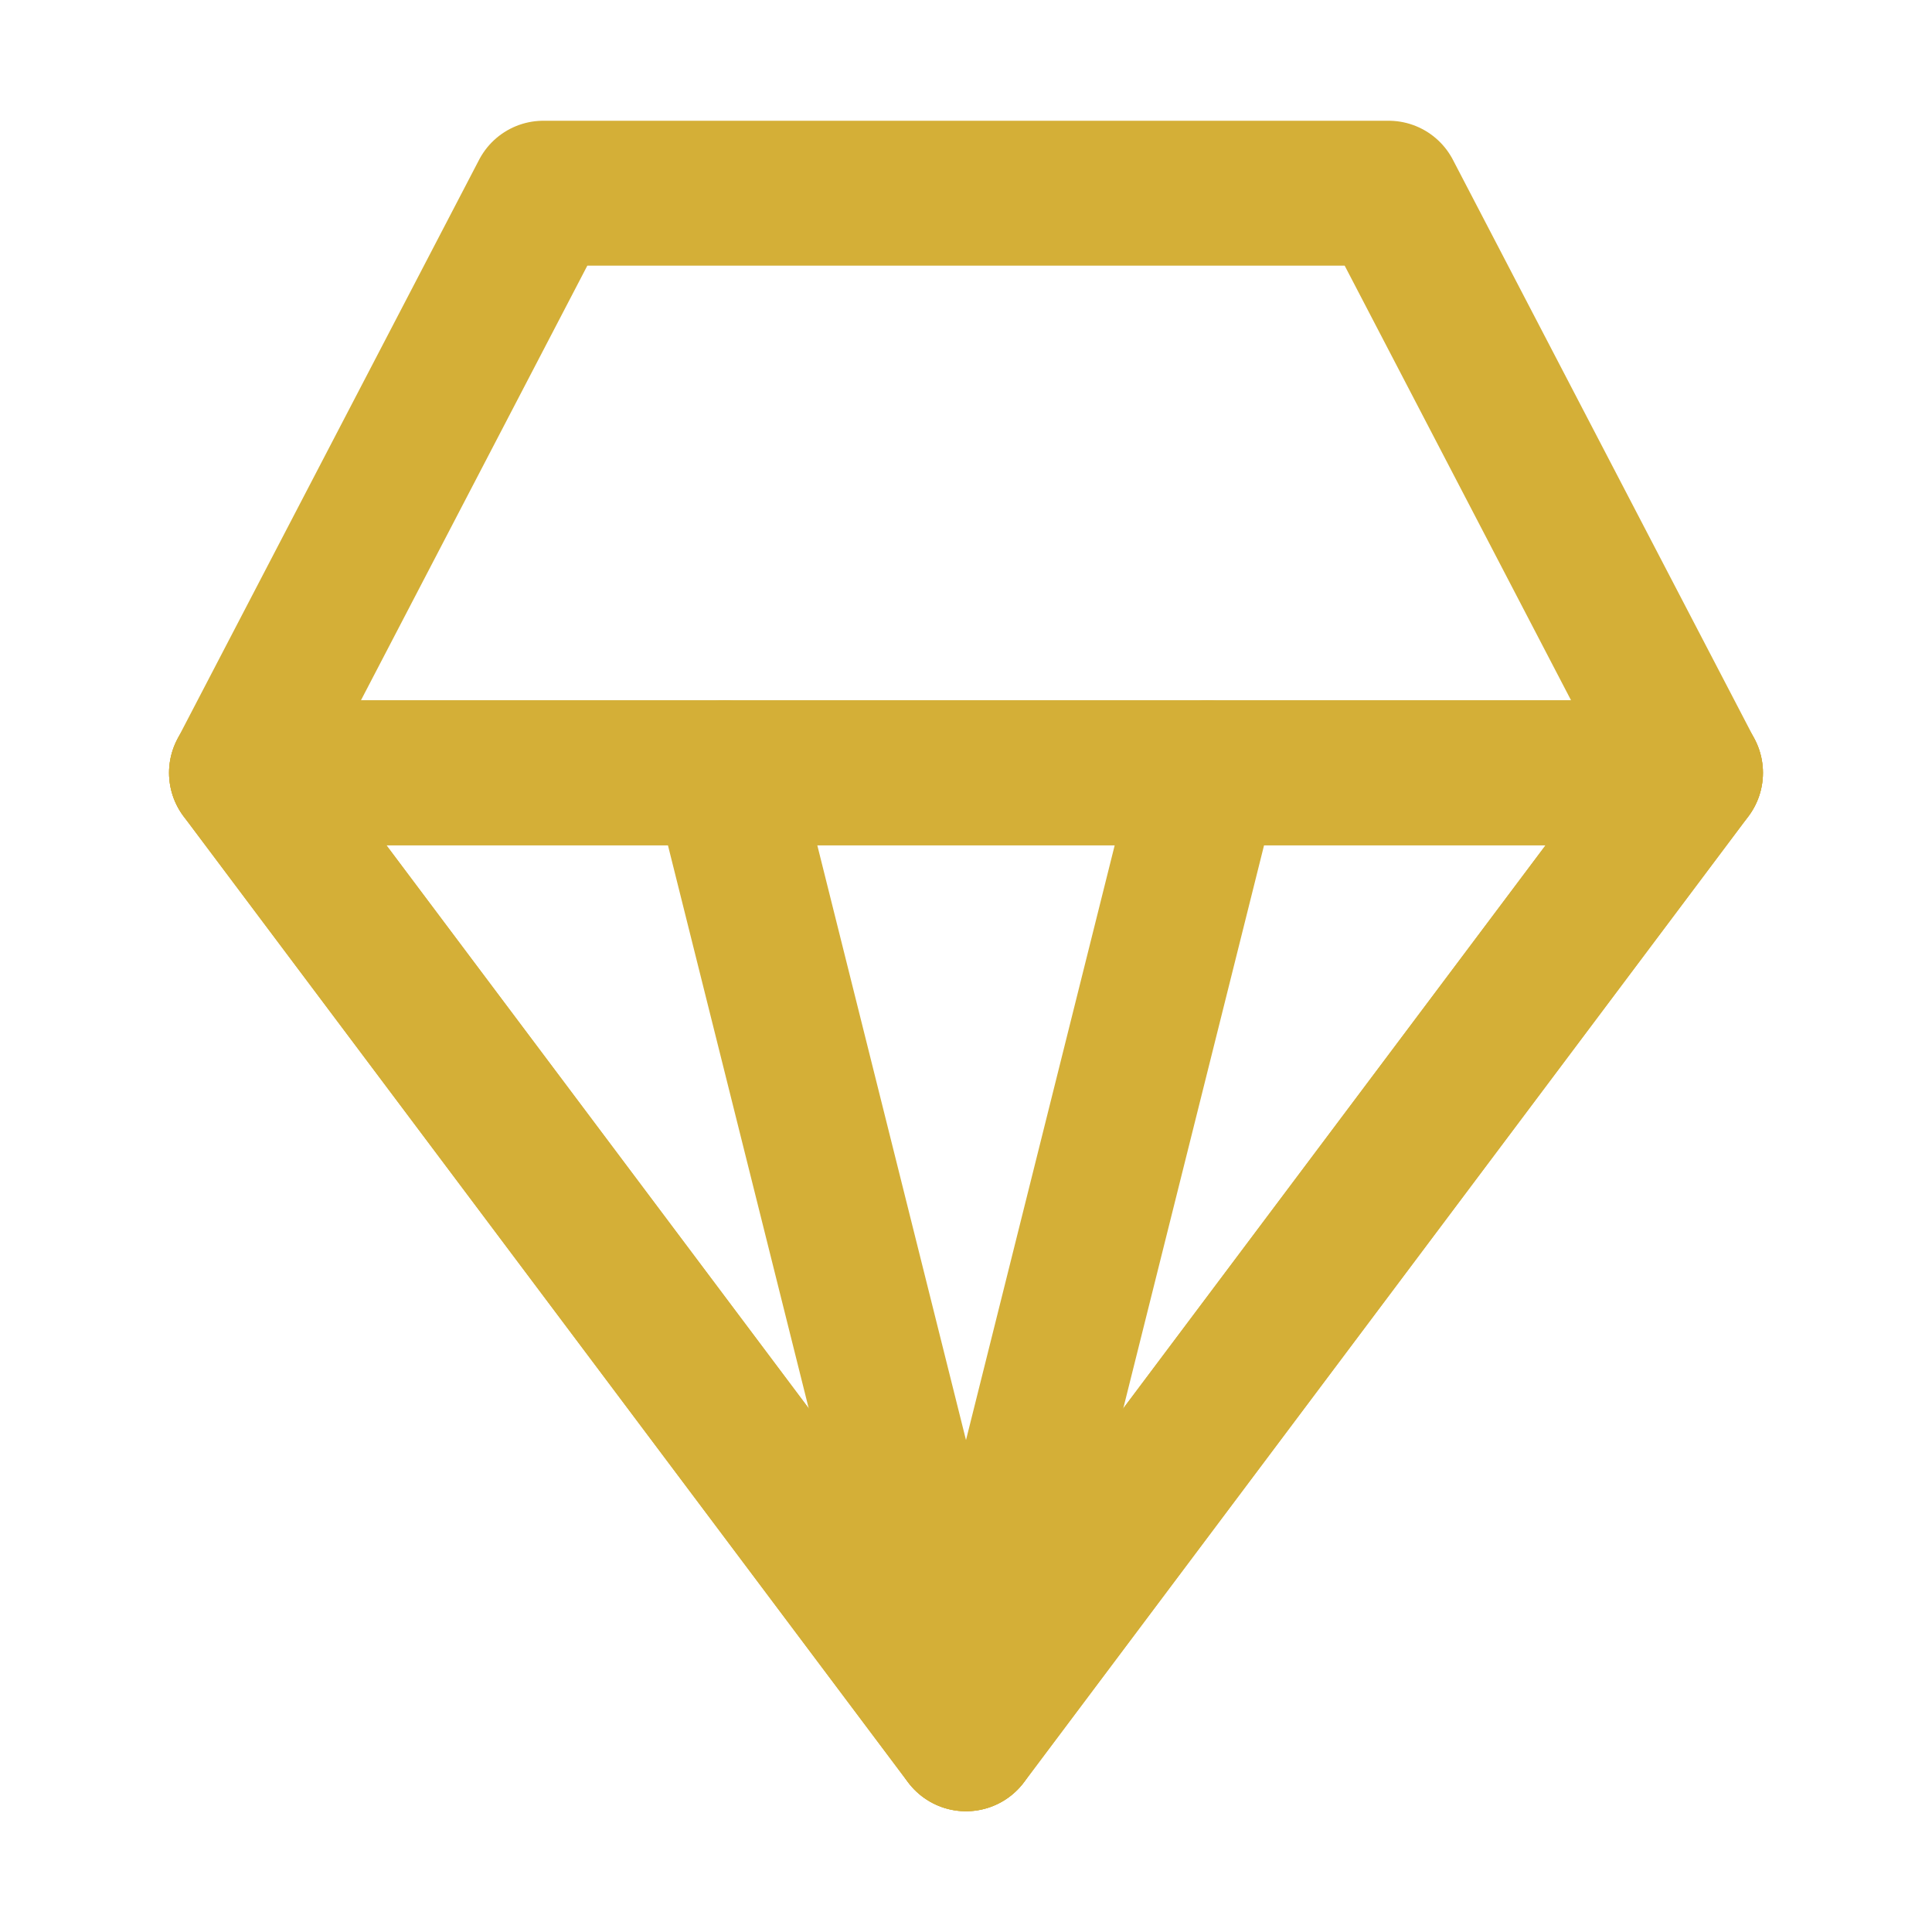
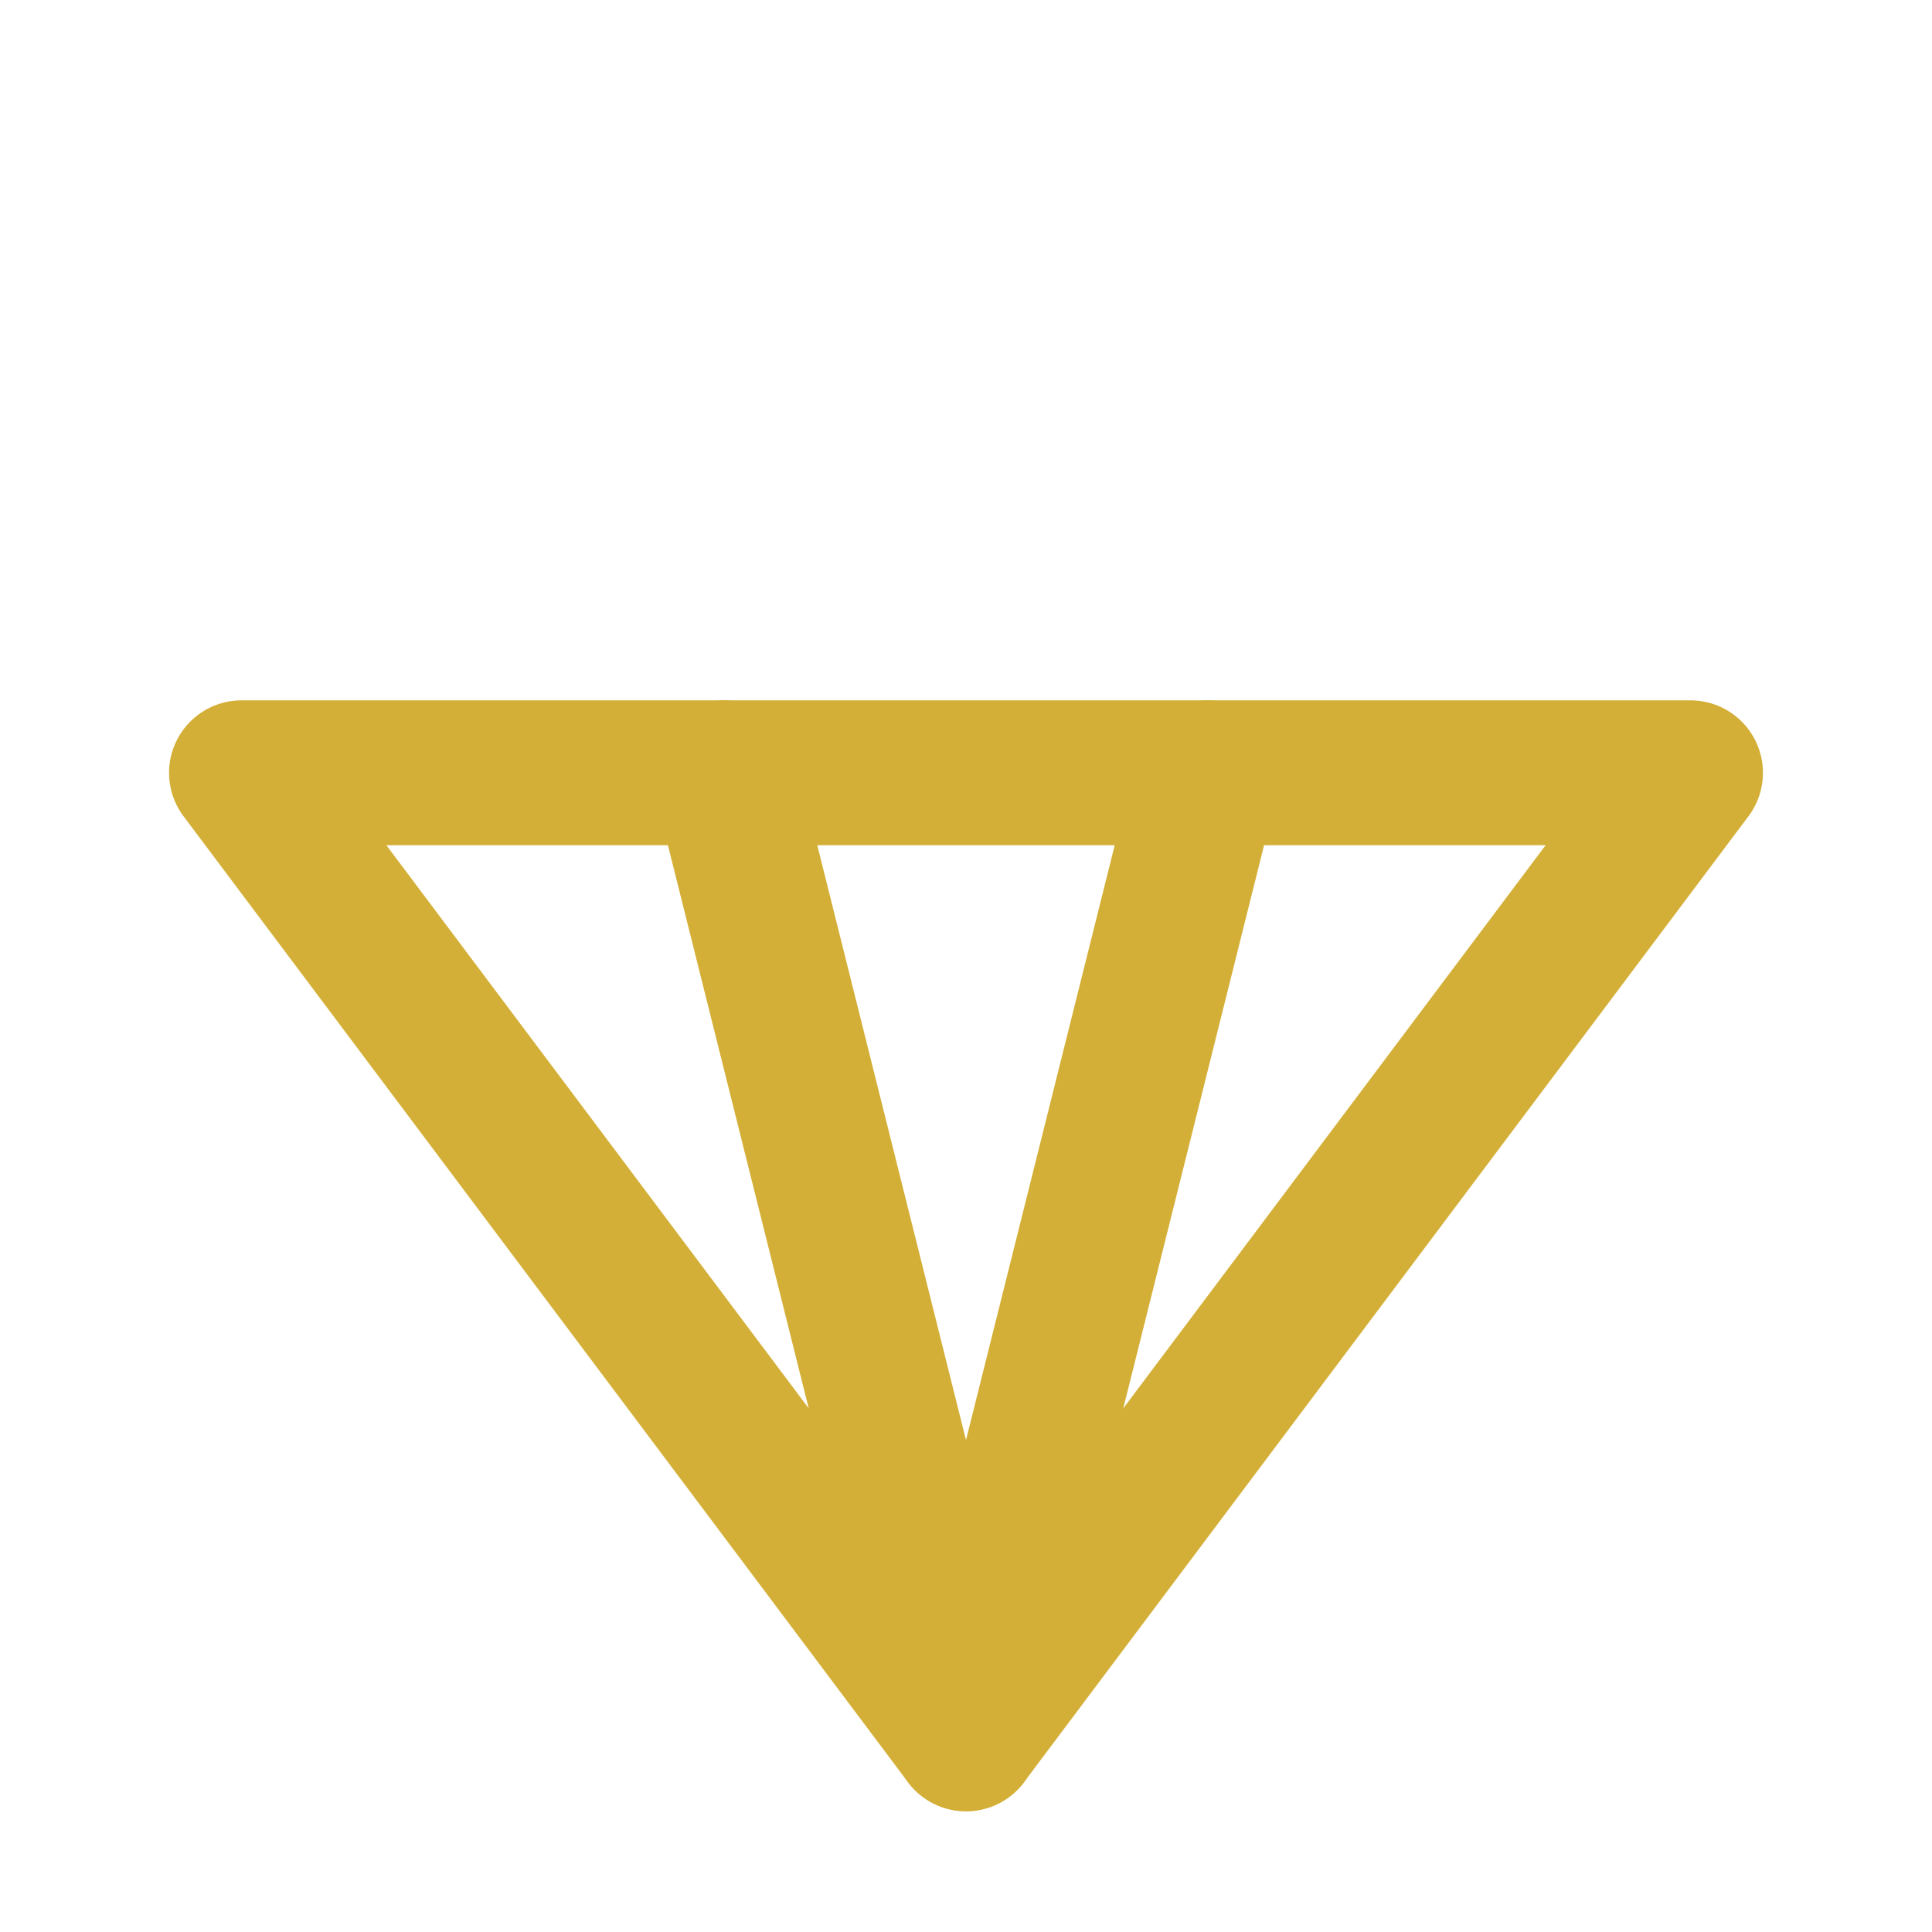
<svg xmlns="http://www.w3.org/2000/svg" width="20" height="20" viewBox="0 0 20 20" fill="none">
  <path d="M10 18L2.5 8H17.5L10 18Z" stroke="#D4AF37" stroke-width="1.5" stroke-linecap="round" stroke-linejoin="round" />
-   <path d="M14.375 2H5.625L2.5 8L10 18L17.5 8L14.375 2Z" stroke="#D4AF37" stroke-width="1.5" stroke-linecap="round" stroke-linejoin="round" />
  <path d="M7.5 8L10 18L12.5 8" stroke="#D4AF37" stroke-width="1.5" stroke-linecap="round" stroke-linejoin="round" />
-   <path d="M2.5 8H17.5" stroke="#D4AF37" stroke-width="1.5" stroke-linecap="round" stroke-linejoin="round" />
</svg>